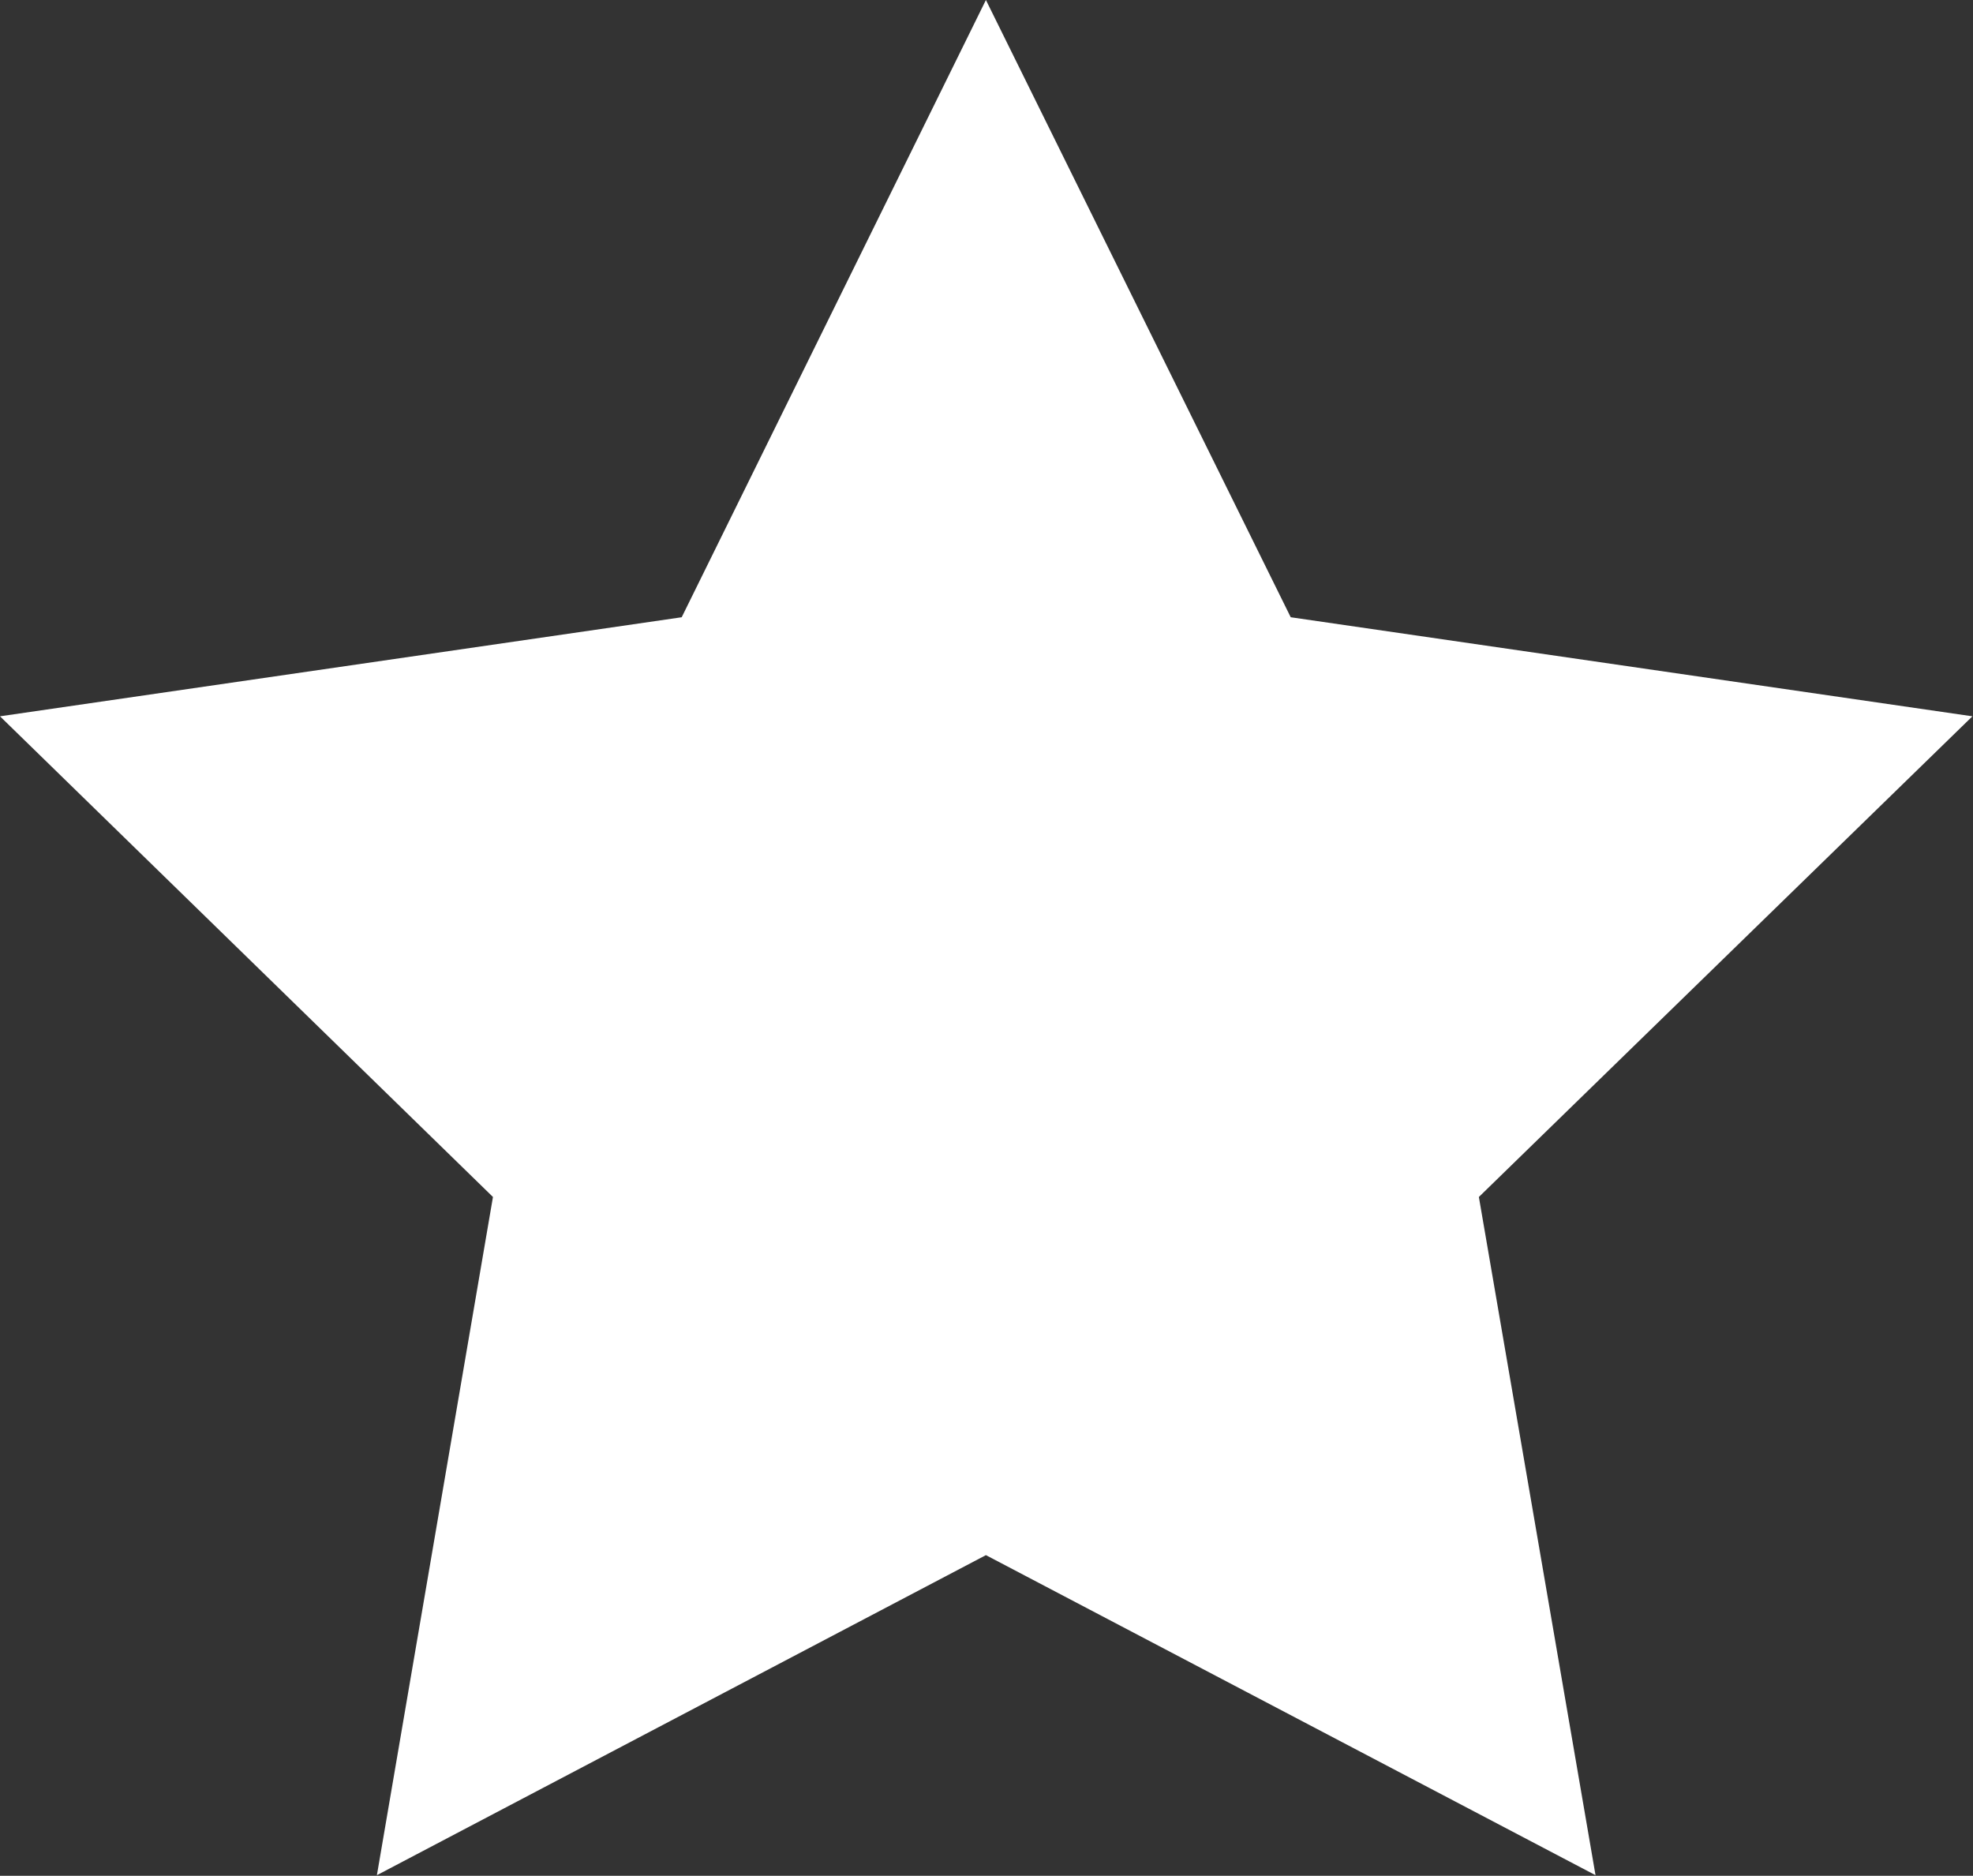
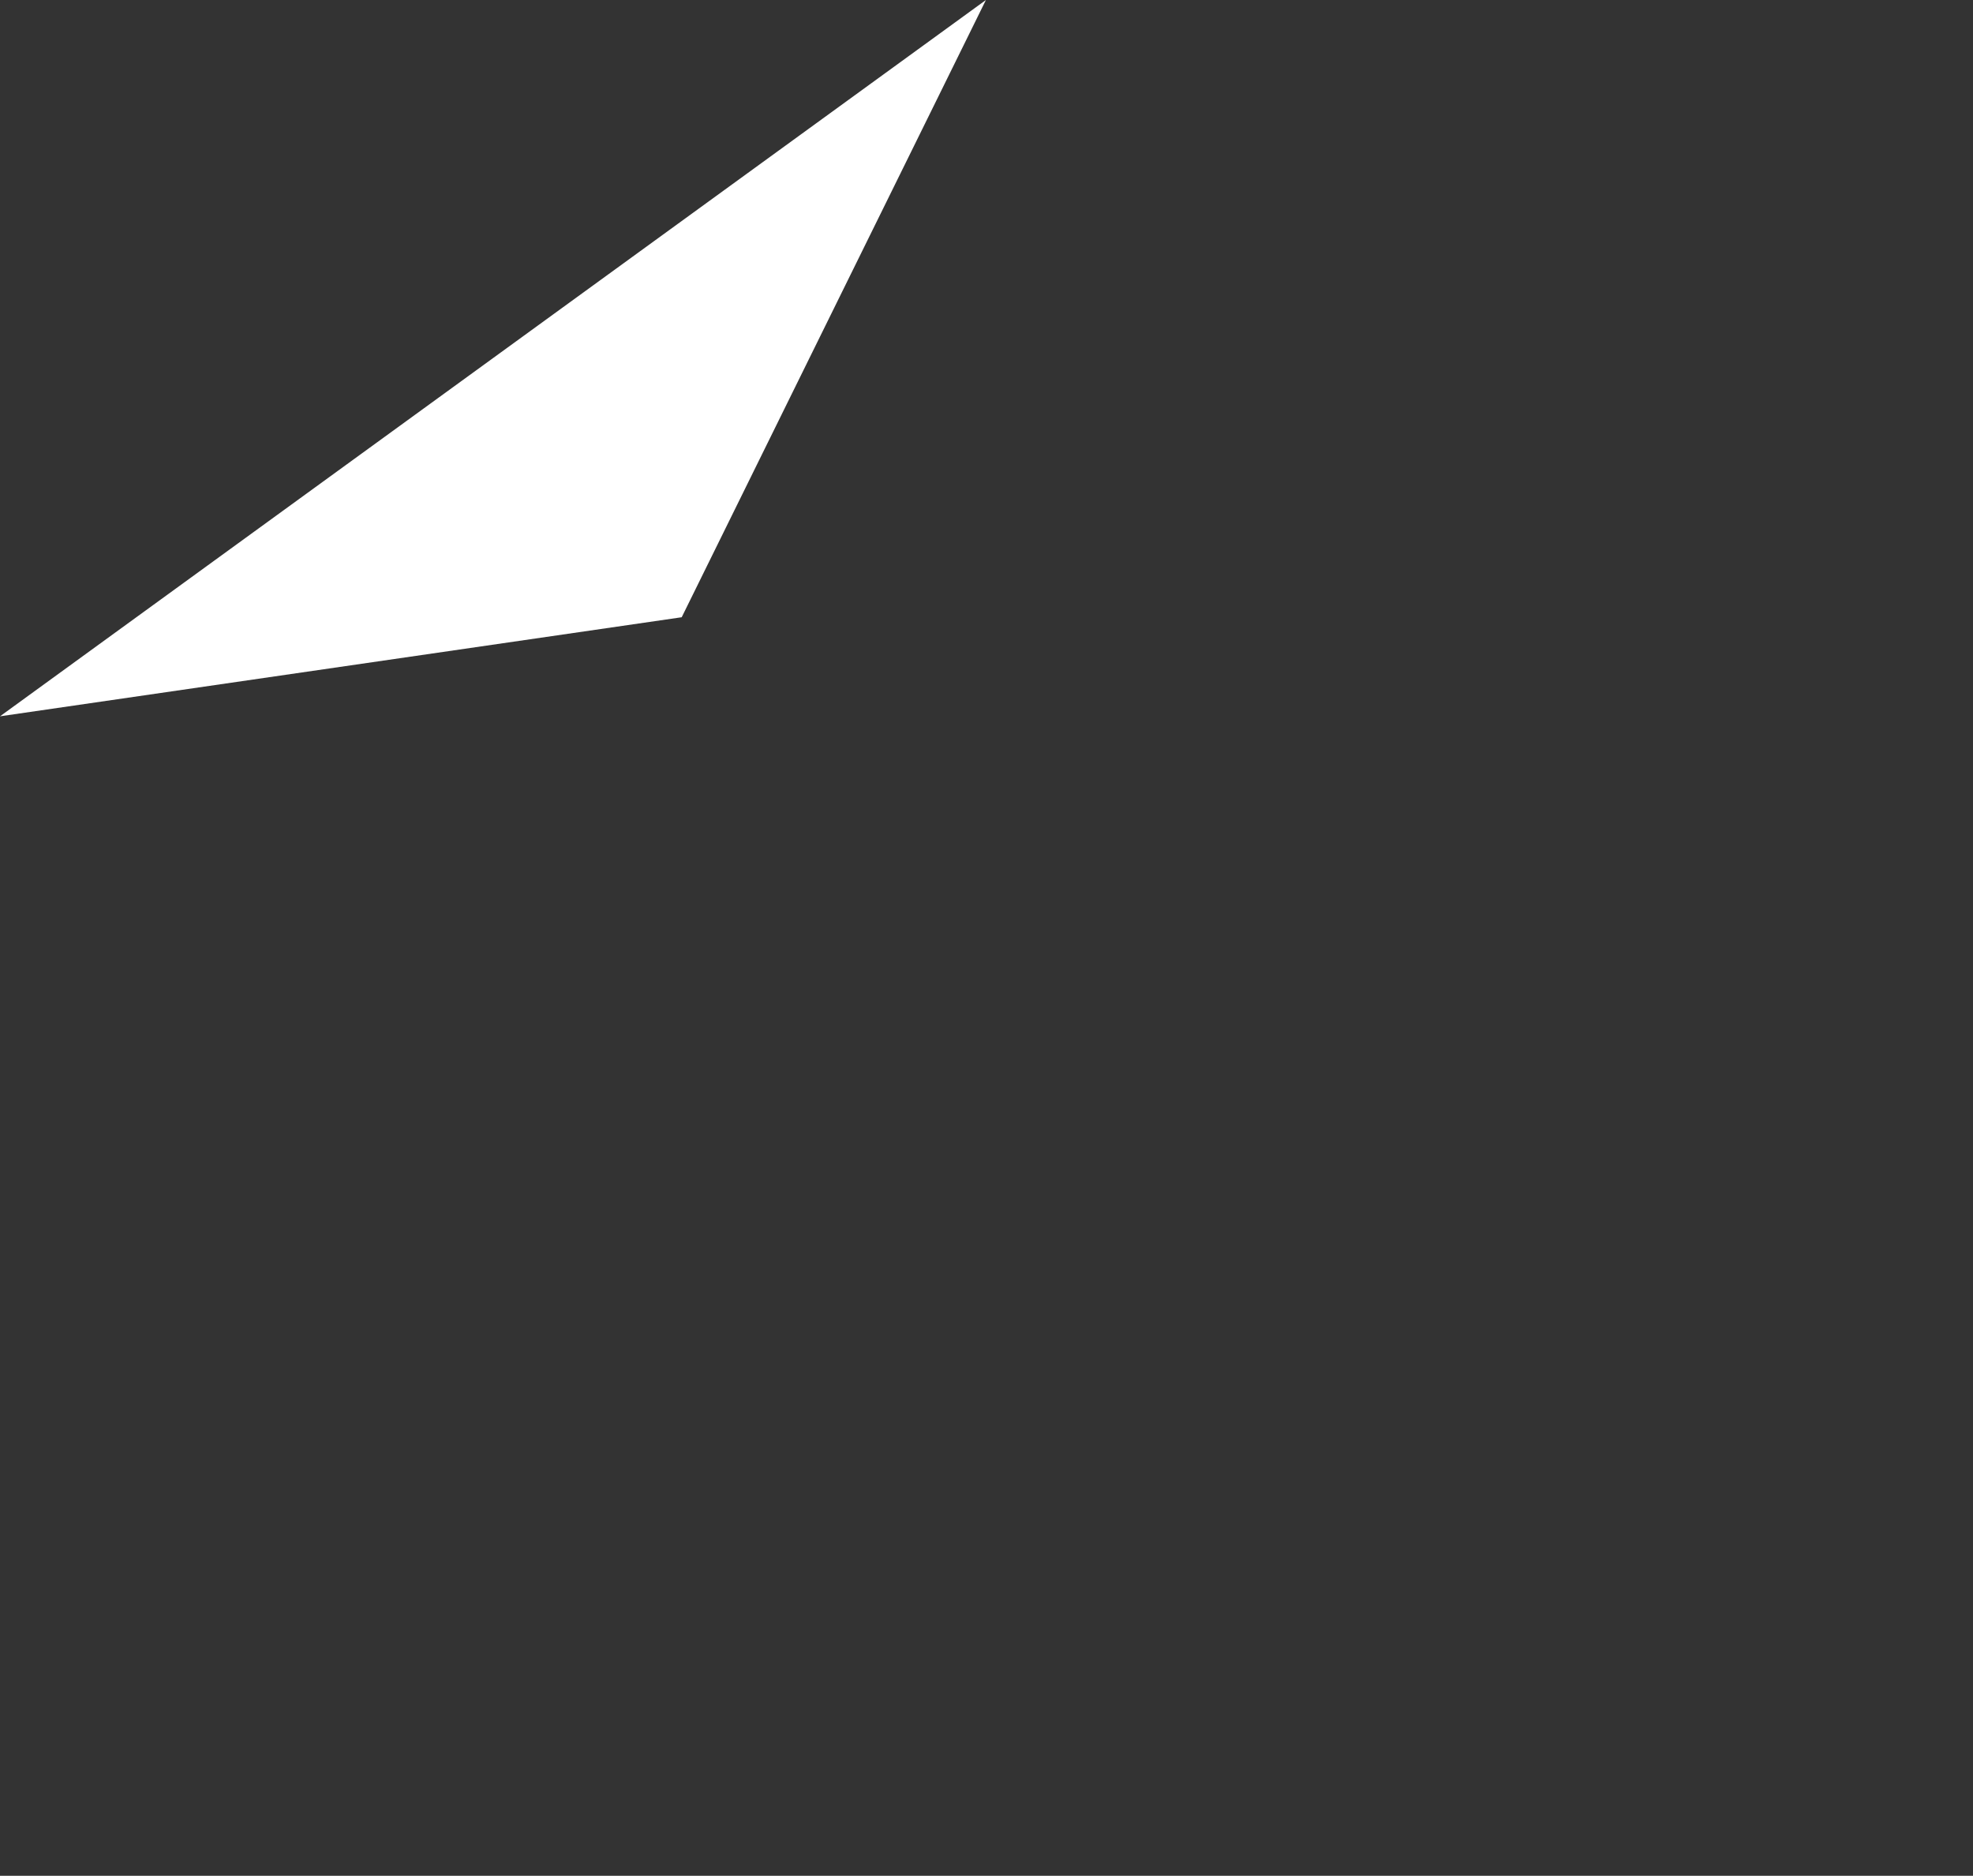
<svg xmlns="http://www.w3.org/2000/svg" id="_レイヤー_2" data-name="レイヤー 2" viewBox="0 0 33.66 32">
  <rect x="0" y="0" width="33.66" height="32" fill="#333333" stroke="none" />
  <defs>
    <style>
      .cls-1 {
        fill: #fff;
      }
    </style>
  </defs>
  <g id="_レイヤー_1-2" data-name="レイヤー 1">
-     <path class="cls-1" d="M16.82,0l5.2,10.53,11.63,1.69-8.42,8.2,1.99,11.57-10.4-5.46-10.39,5.46,1.98-11.57L0,12.22l11.63-1.69L16.82,0Z" />
+     <path class="cls-1" d="M16.82,0L0,12.22l11.63-1.69L16.82,0Z" />
  </g>
</svg>